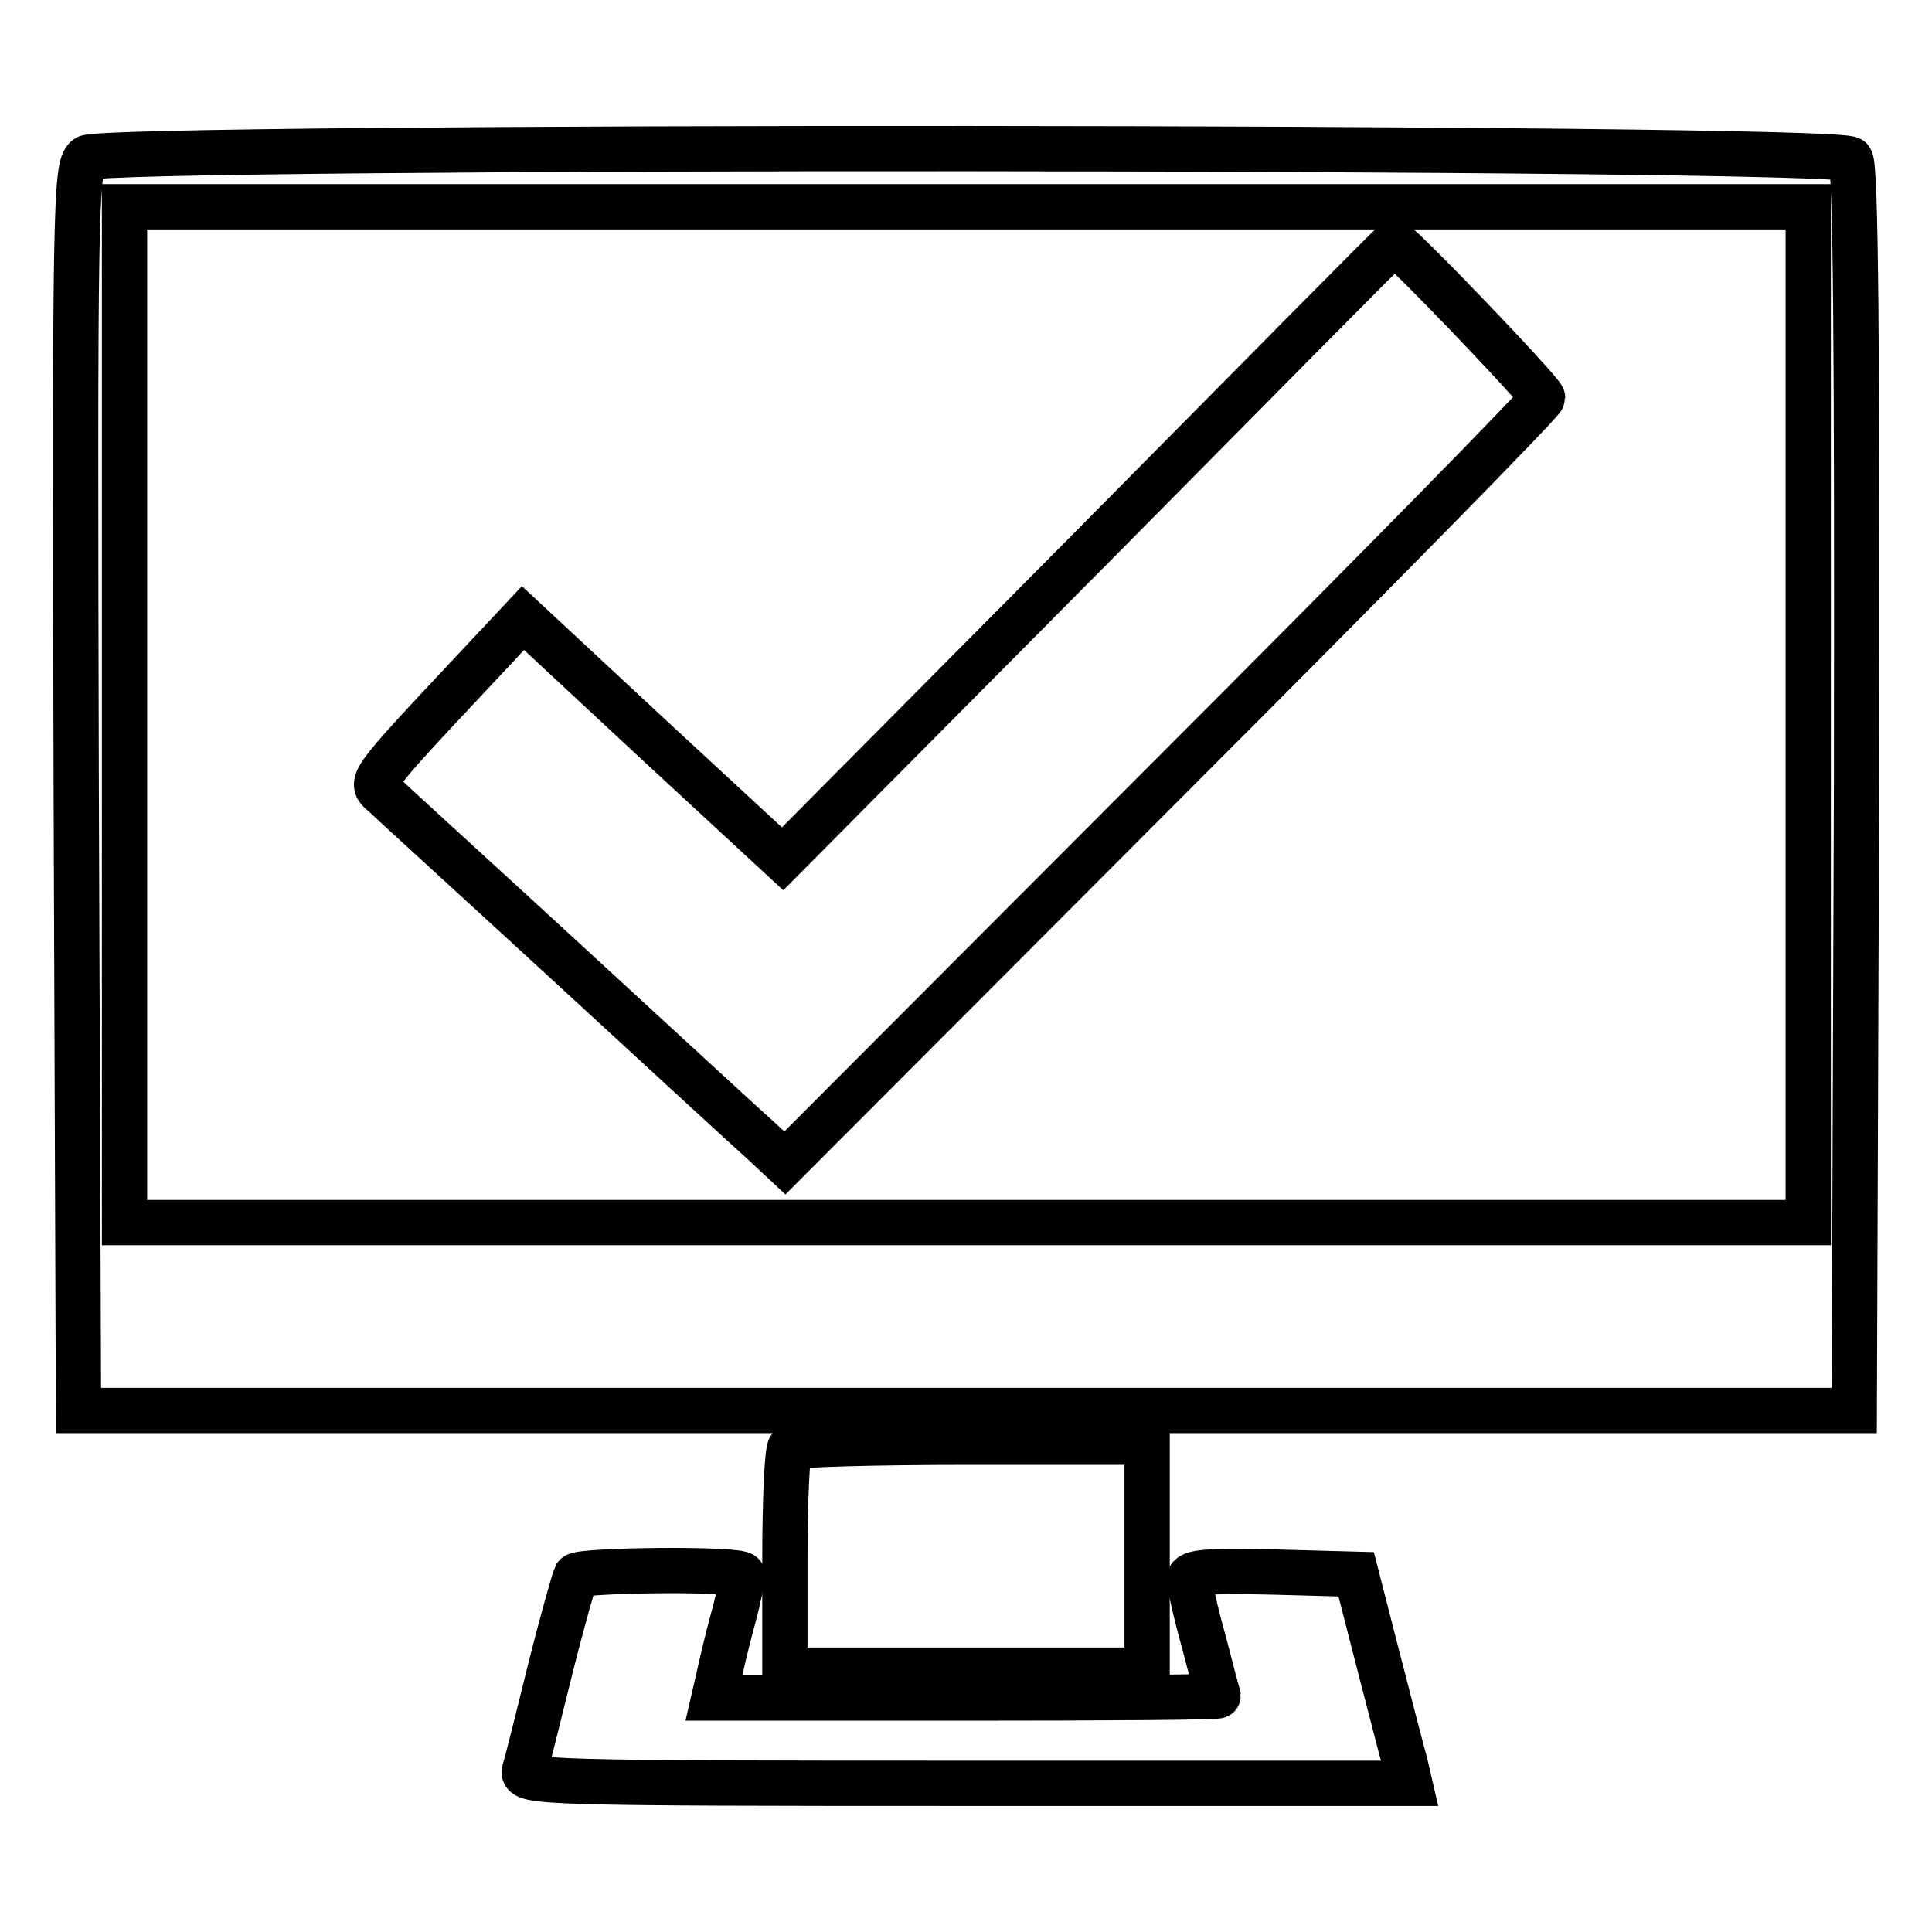
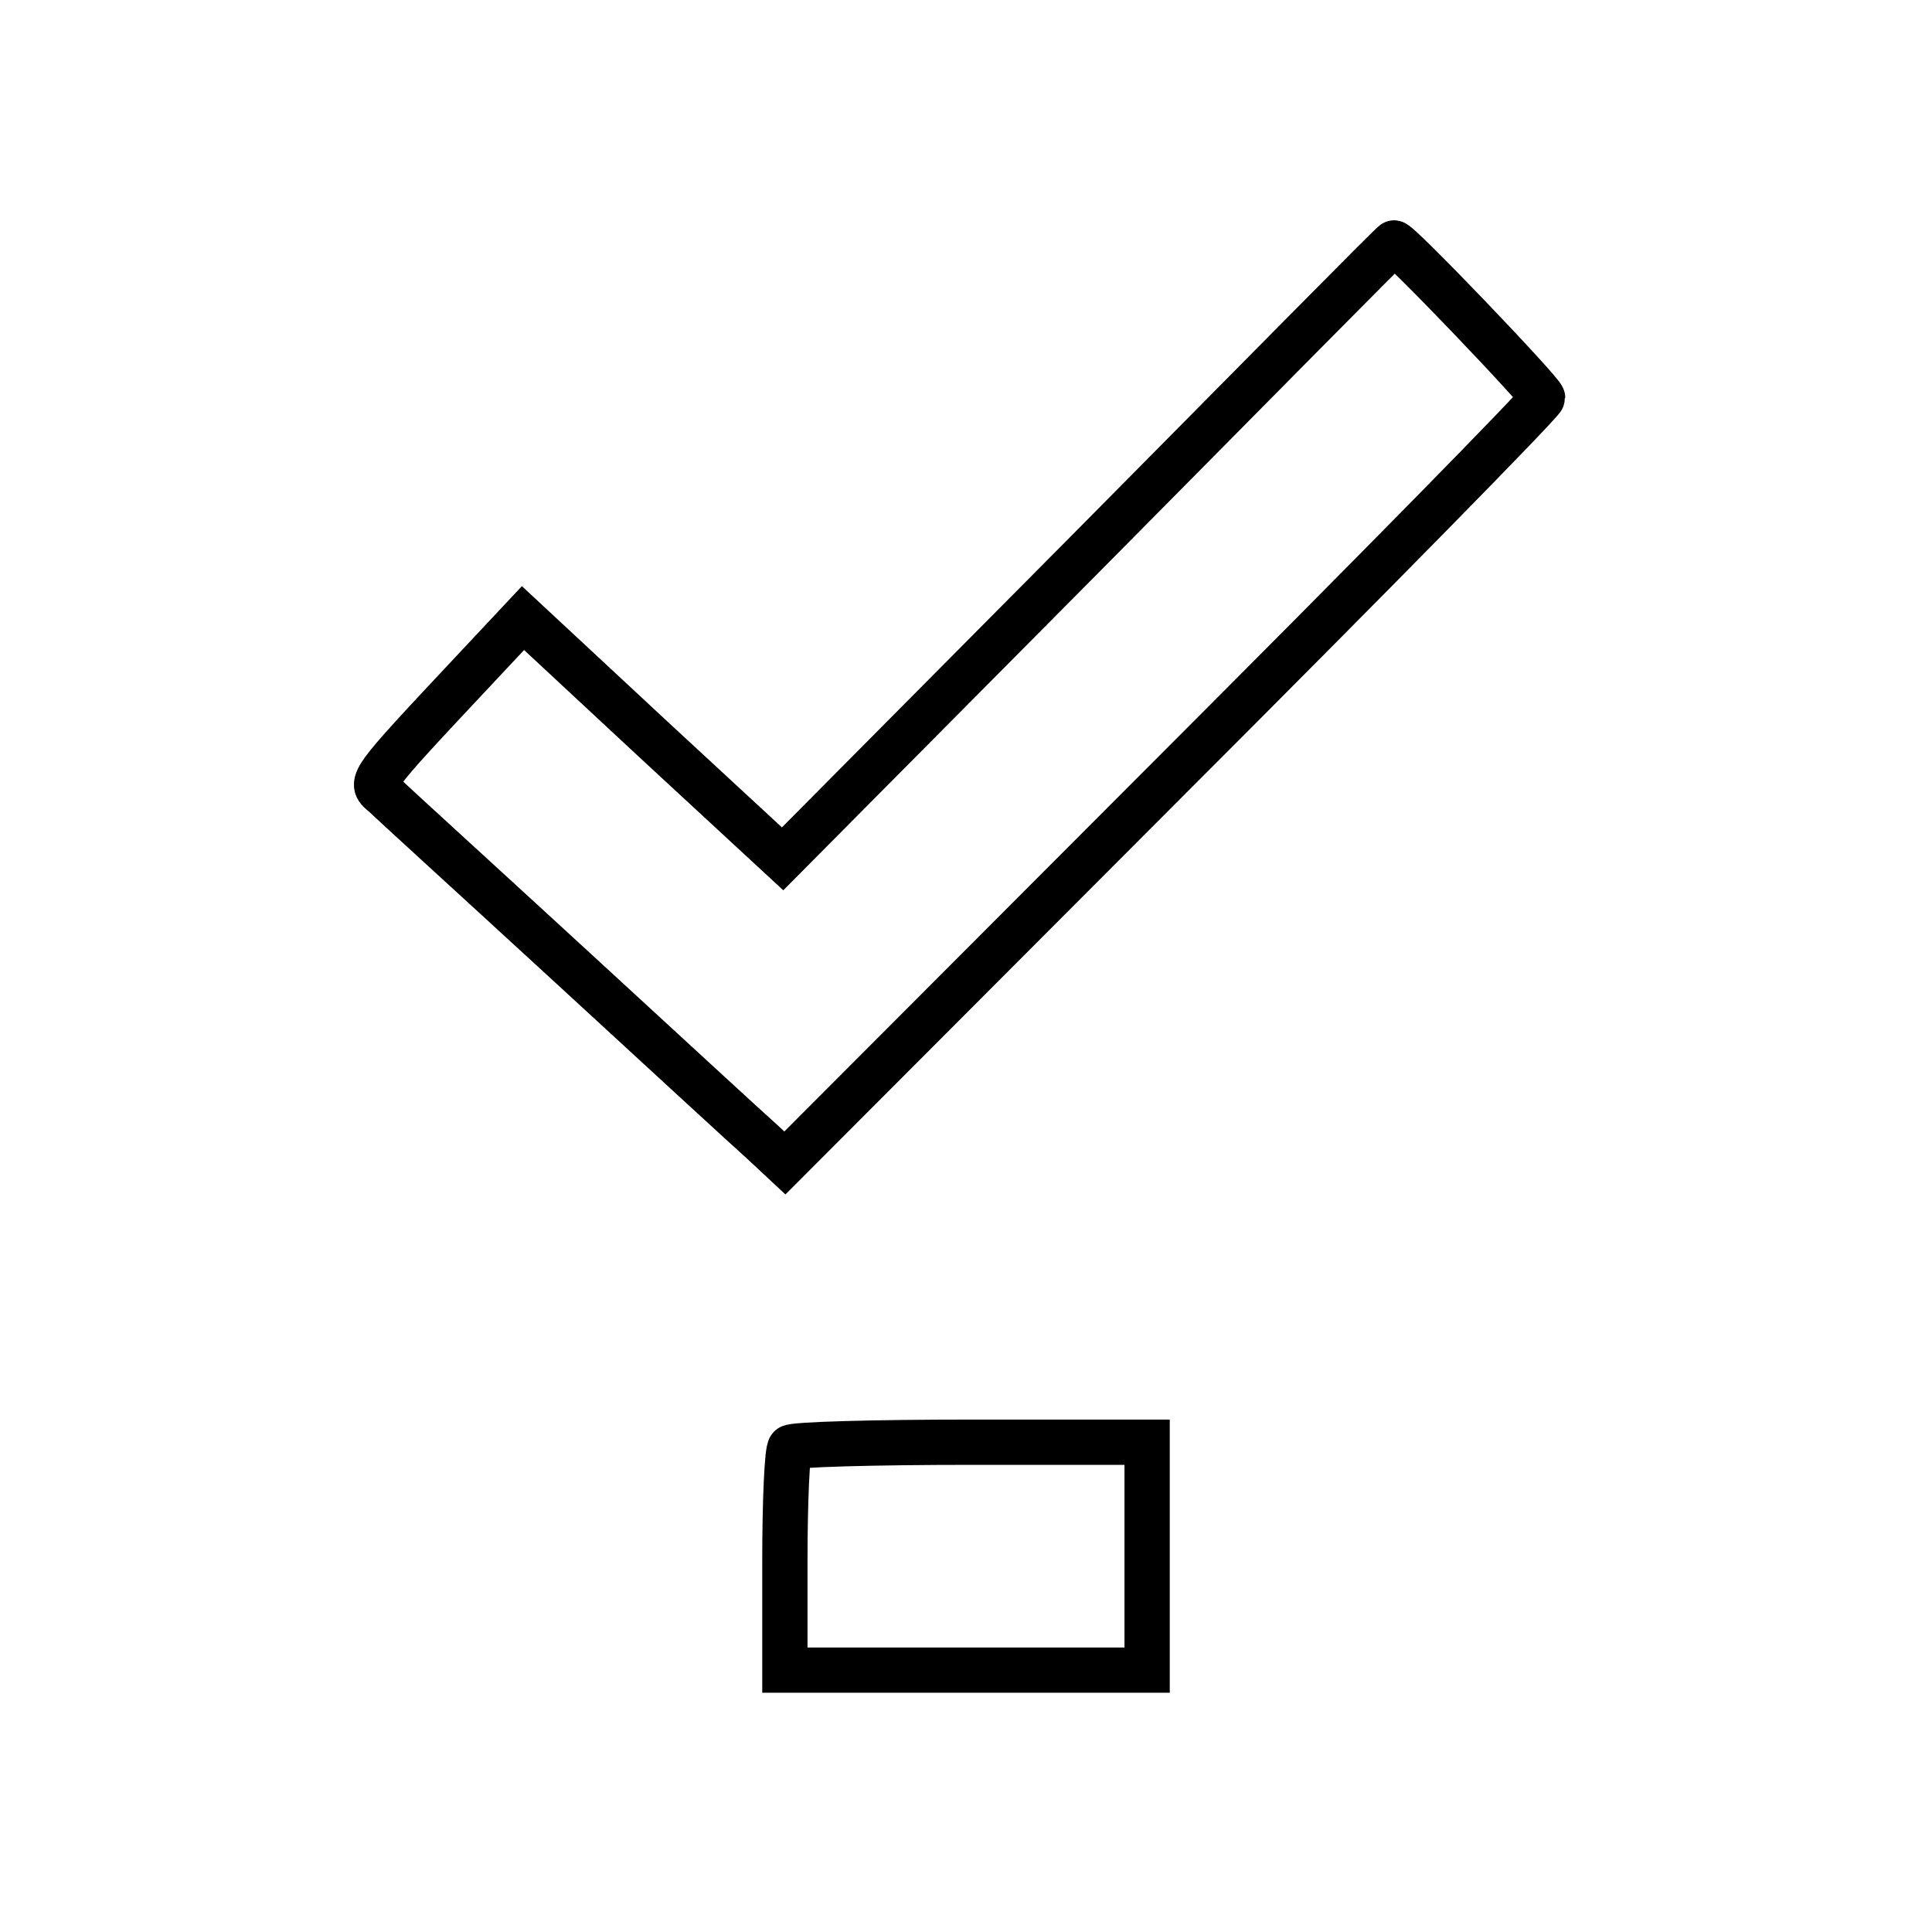
<svg xmlns="http://www.w3.org/2000/svg" version="1.1" x="0px" y="0px" viewBox="0 0 256 256" enable-background="new 0 0 256 256" xml:space="preserve">
  <g>
    <g>
-       <path stroke-width="6" fill-opacity="0" stroke="#000000" d="M11.5,20.9c-1.5,1.1-1.6,7-1.4,83.6l0.3,82.4H128h117.7l0.3-82.3c0.1-60-0.1-82.6-0.8-83.5  C243.6,19.3,13.9,19.2,11.5,20.9z M239.6,94.7V162H128H16.5V94.7V27.4H128h111.6V94.7z" />
      <path stroke-width="6" fill-opacity="0" stroke="#000000" d="M144.1,73.1l-40.4,40.7L86.5,97.9l-17.2-16l-6,6.4c-15,16-14.4,15.3-12.3,17.1c0.9,0.9,12,11,24.4,22.4  c12.4,11.4,23.9,22,25.6,23.5l3,2.8l50.2-50.3c27.6-27.6,50.2-50.6,50.2-51.1c0-0.7-19.4-21-19.7-20.5  C184.5,32.2,166.3,50.7,144.1,73.1z" />
      <path stroke-width="6" fill-opacity="0" stroke="#000000" d="M104.7,191.8c-0.4,0.3-0.7,7.1-0.7,15.1v14.4h24h24v-15.1v-15.1h-23.3C115.8,191.1,105,191.4,104.7,191.8z  " />
-       <path stroke-width="6" fill-opacity="0" stroke="#000000" d="M76.3,208.8c-0.2,0.4-1.8,6-3.4,12.4c-1.6,6.5-3.1,12.5-3.4,13.4c-0.5,1.6,2.7,1.7,58.5,1.7h58.8l-0.6-2.6  c-0.4-1.4-2-7.6-3.6-13.8l-2.9-11.3l-11-0.3c-8.6-0.2-11.1,0-11.1,0.9c0,0.7,0.8,4.4,1.9,8.3c1,3.9,1.9,7.2,1.9,7.2  c0,0.2-15.1,0.3-33.4,0.3H94.6l0.6-2.6c0.3-1.4,1.1-4.9,1.9-7.8c0.8-2.9,1.3-5.6,1.3-5.9C98.4,207.8,76.9,208,76.3,208.8z" />
    </g>
  </g>
</svg>